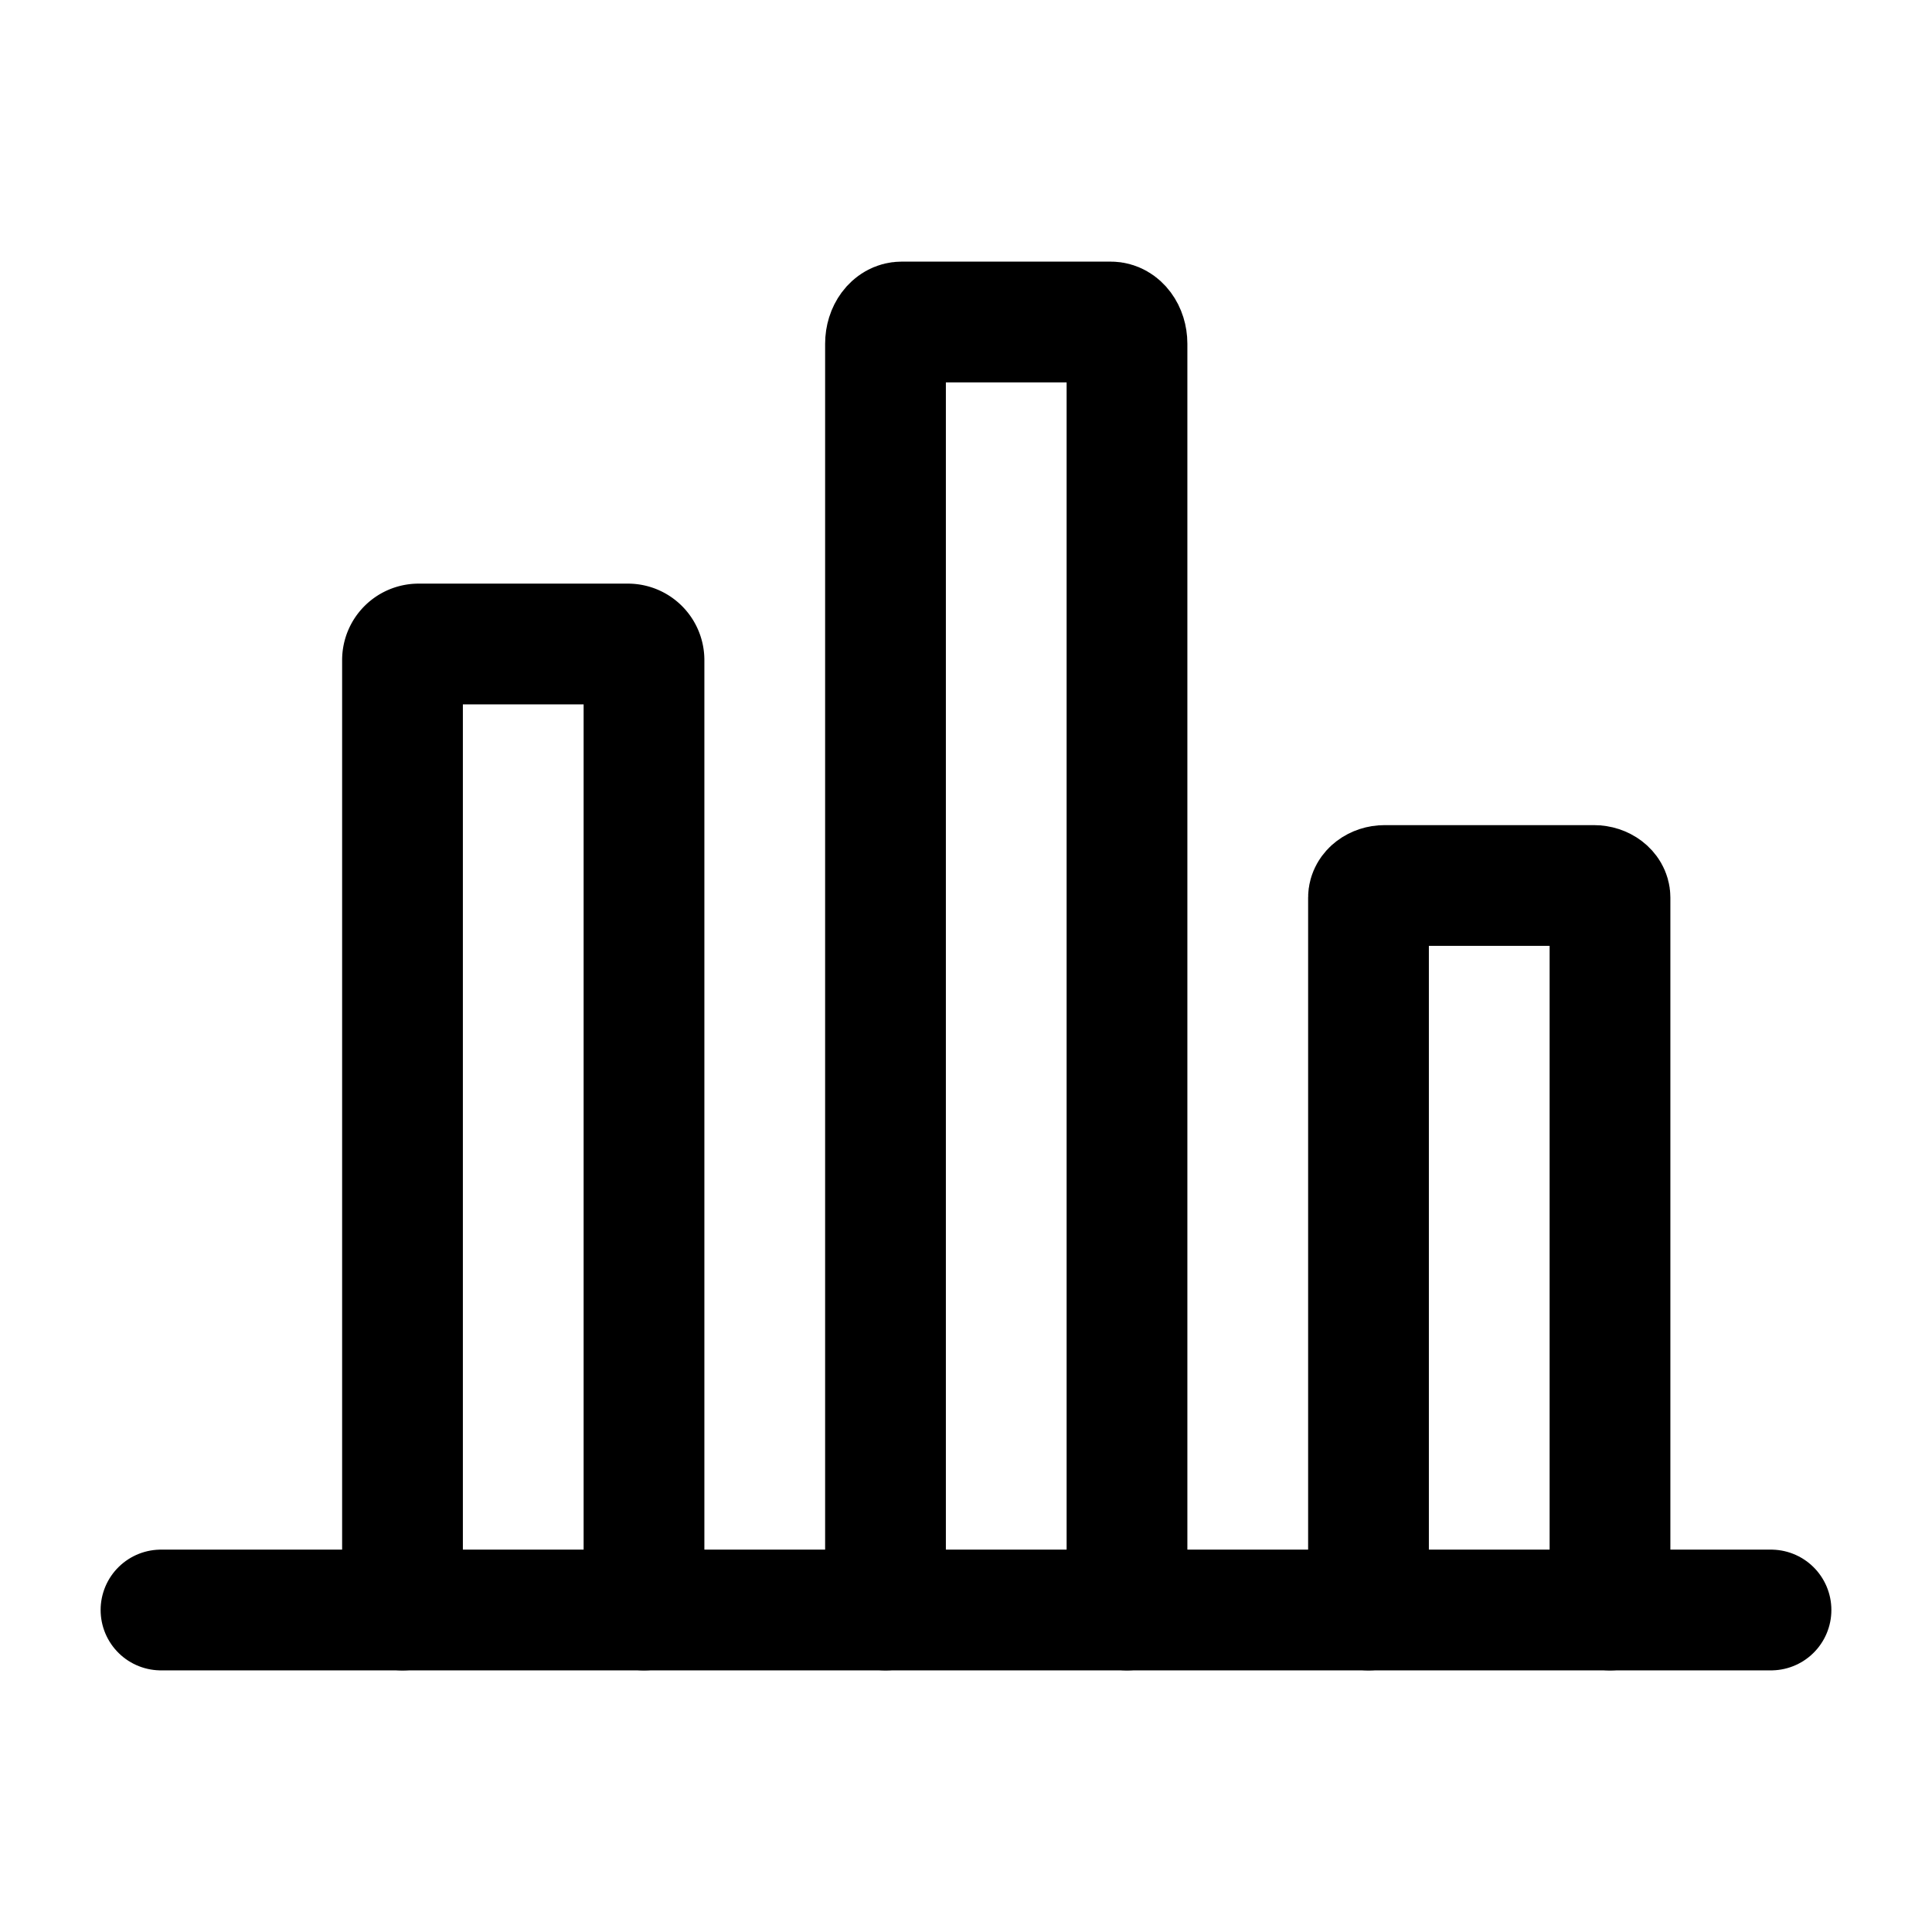
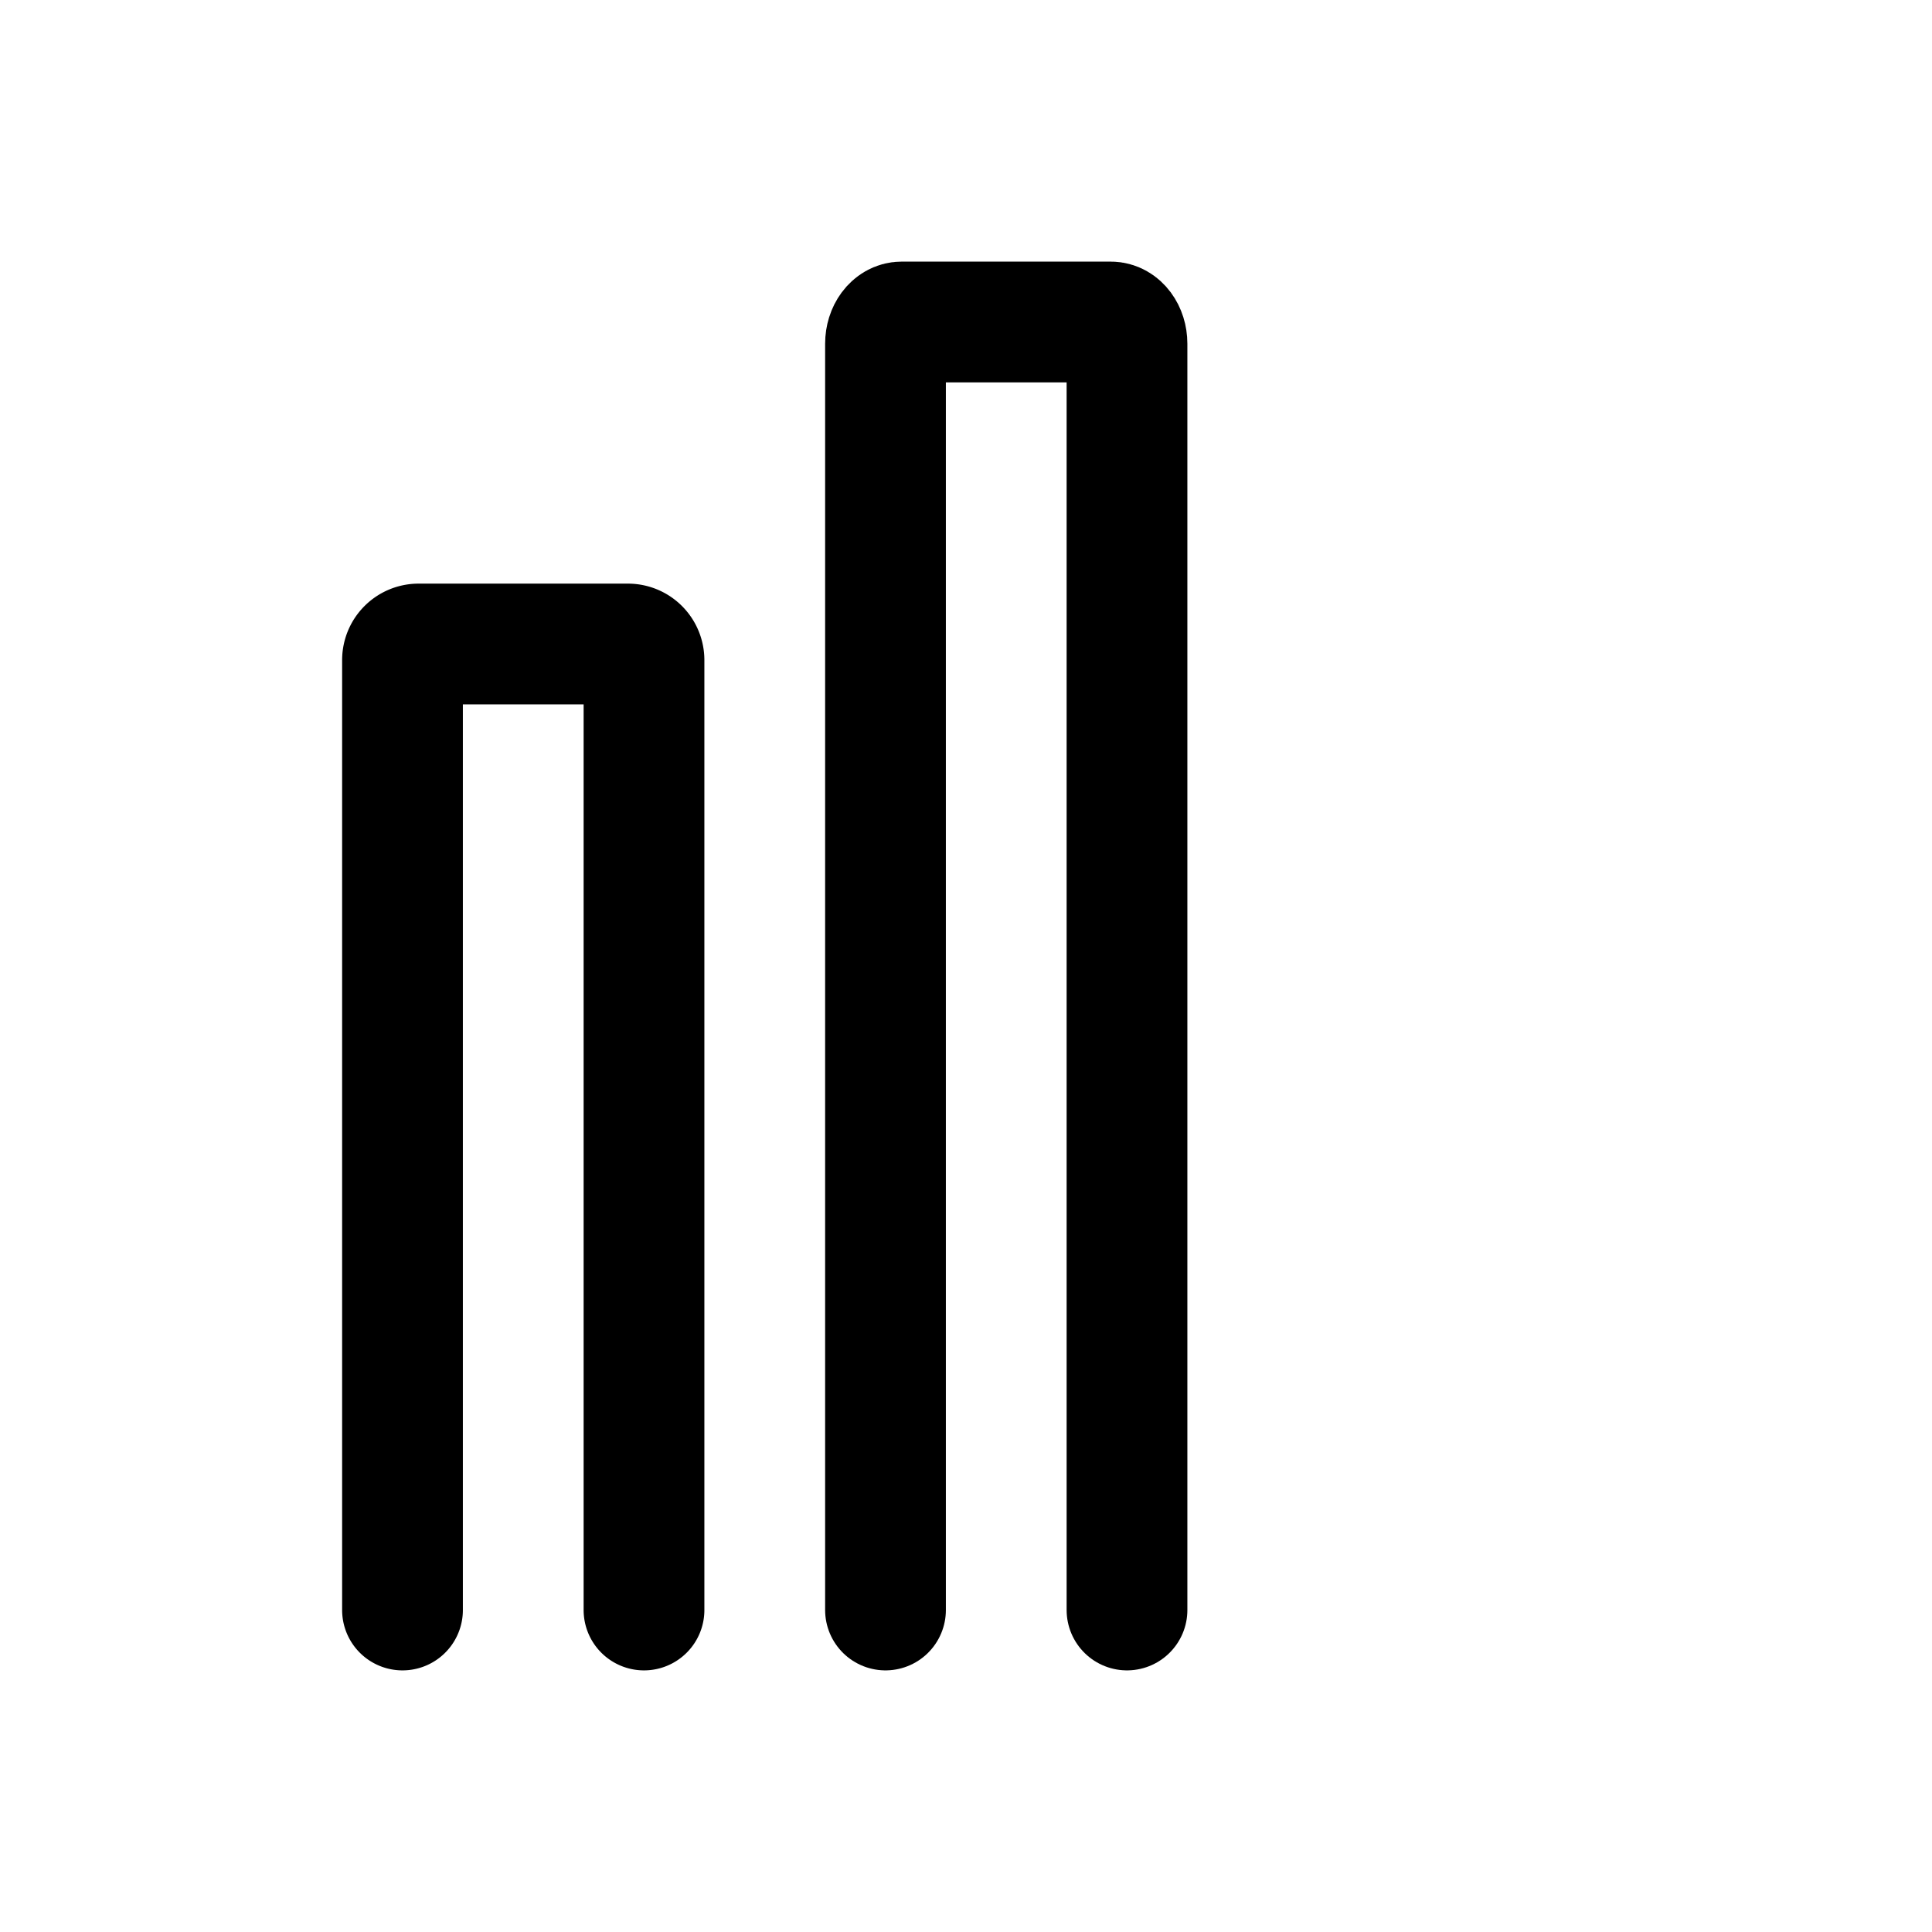
<svg xmlns="http://www.w3.org/2000/svg" width="800px" height="800px" viewBox="0 0 24 24">
  <defs>
    <style>.cls-1{fill:none;stroke:#000000;stroke-linecap:round;stroke-linejoin:round;stroke-width:1.5px;}</style>
  </defs>
  <g id="ic-statistics-2">
-     <line class="cls-1" x1="2" y1="20" x2="22" y2="20" />
    <path class="cls-1" d="M5,20V8.2A.2.2,0,0,1,5.2,8H7.8a.2.2,0,0,1,.2.2V20" />
    <path class="cls-1" d="M11,20V4.27c0-.15.09-.27.2-.27h2.6c.11,0,.2.12.2.27V20" />
-     <path class="cls-1" d="M17,20V11.15c0-.08.09-.15.2-.15h2.6c.11,0,.2.07.2.15V20" />
  </g>
</svg>